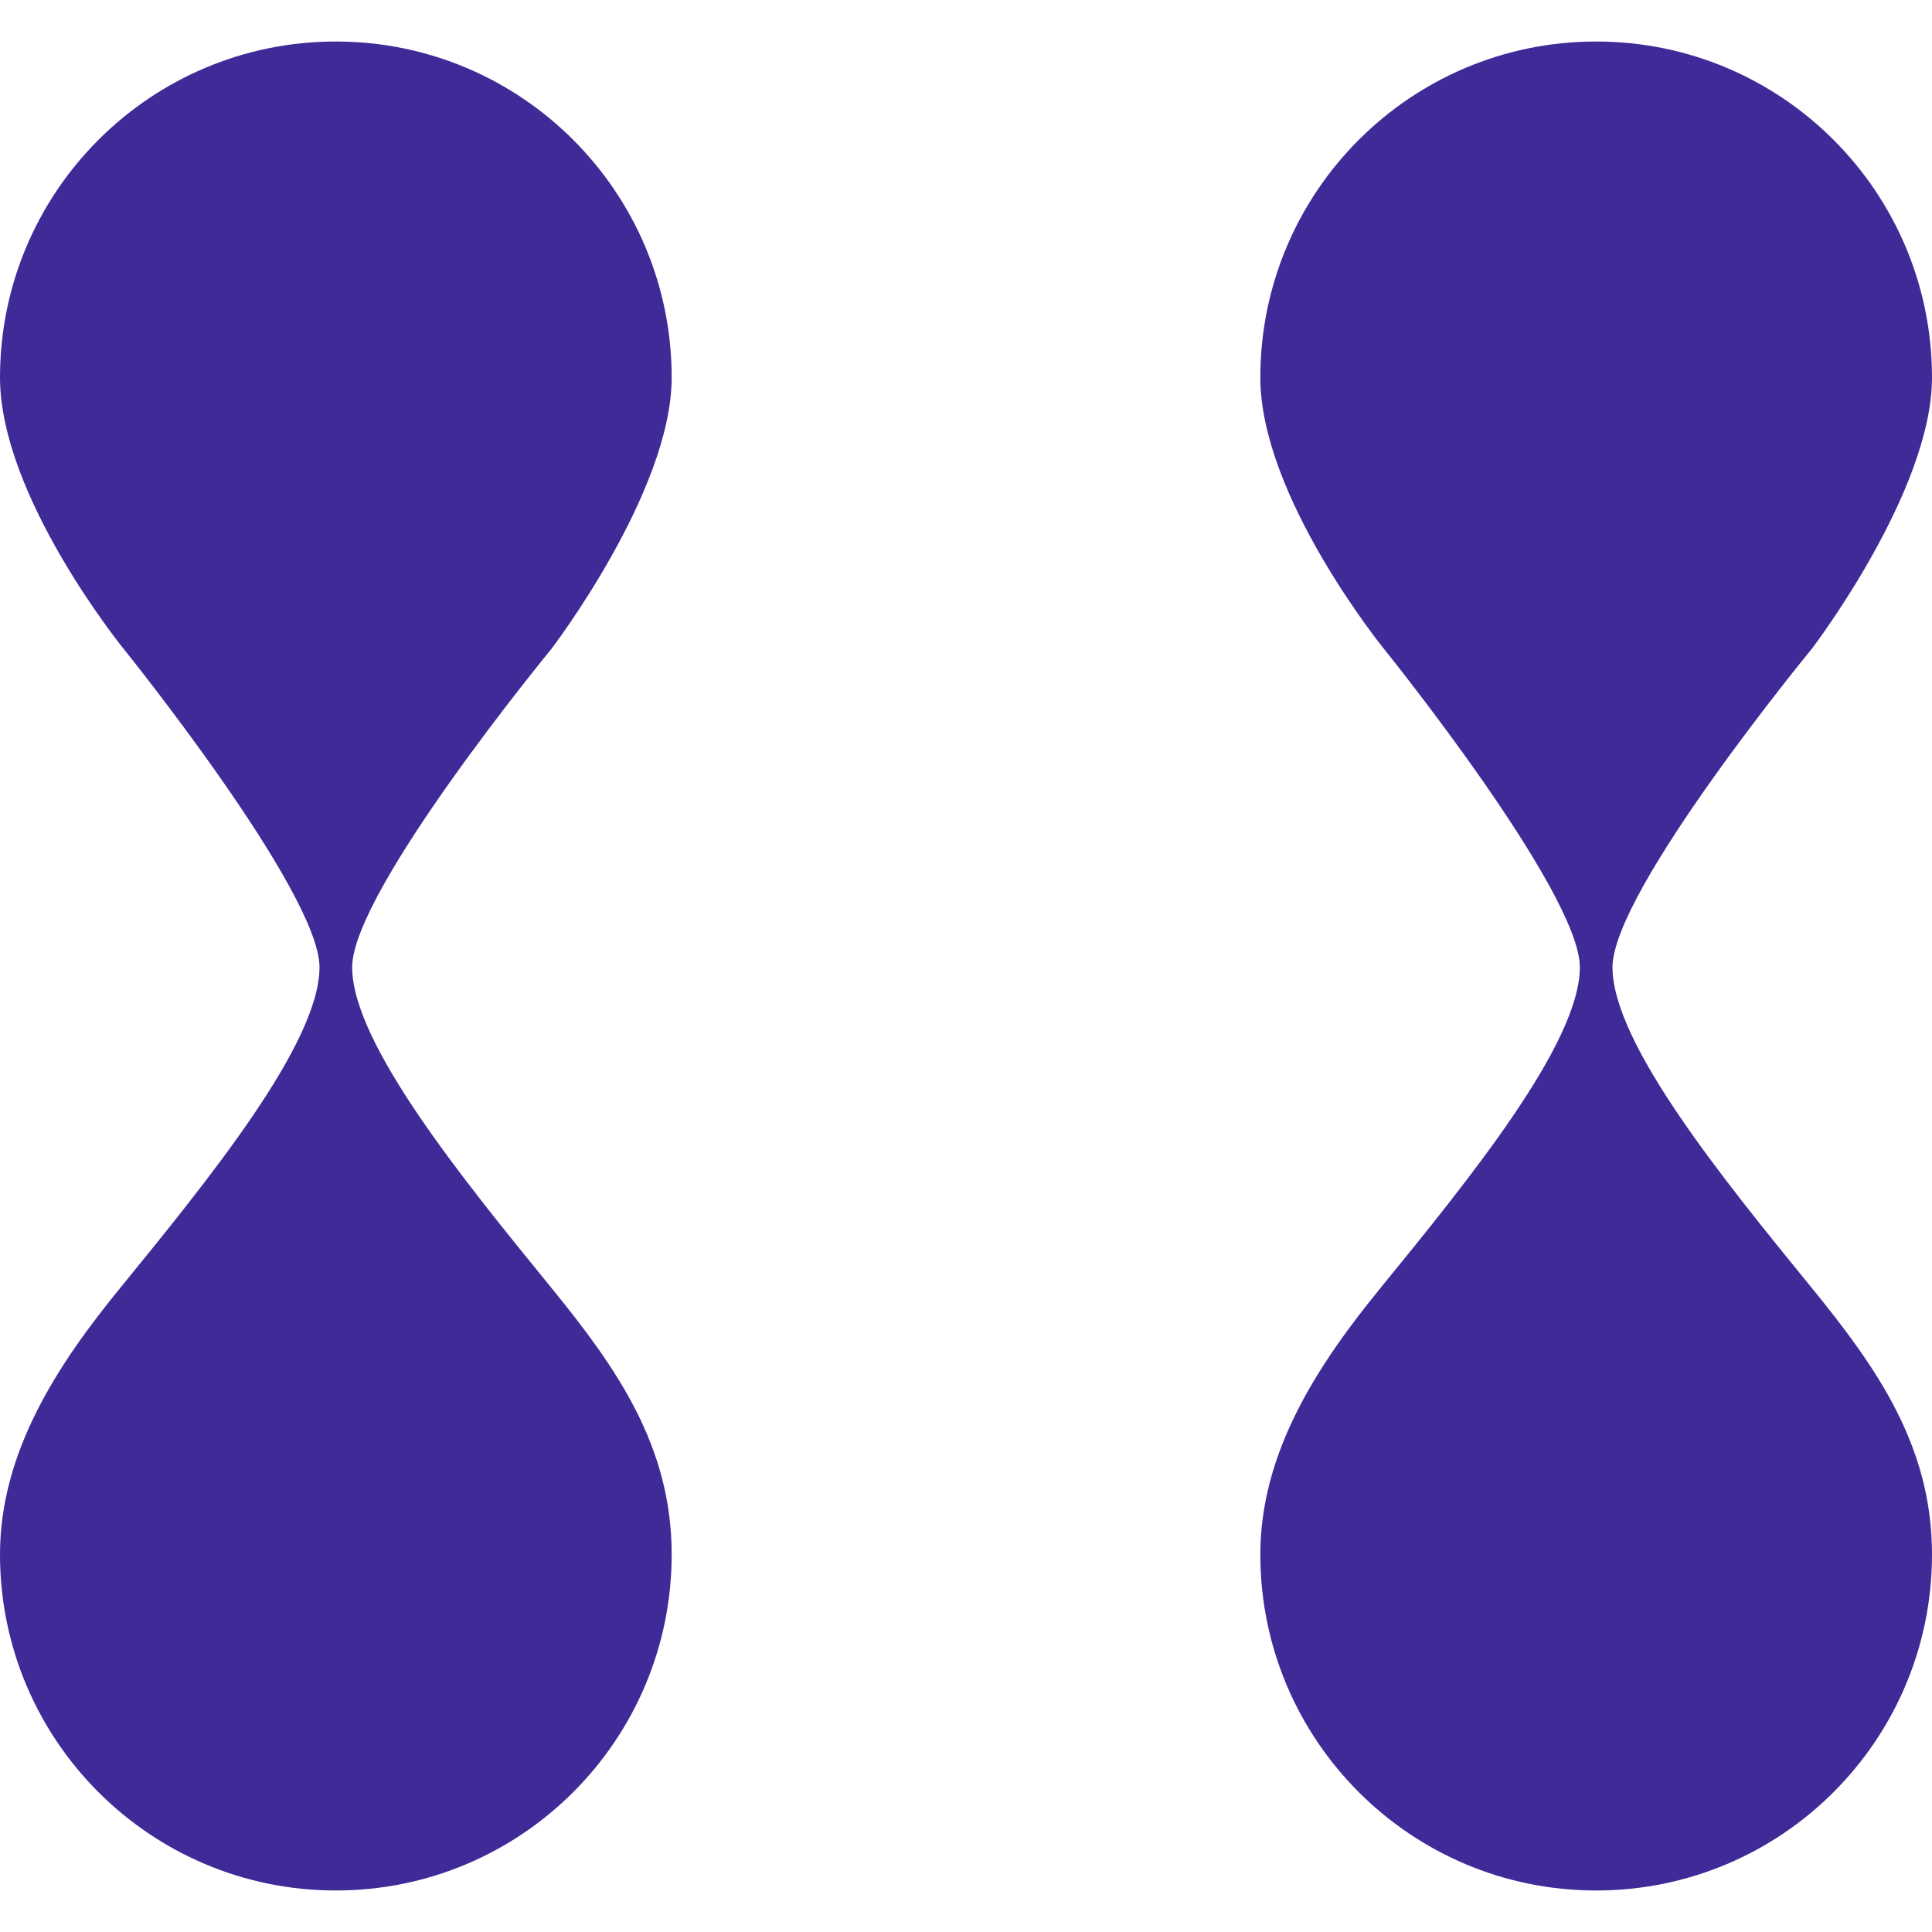
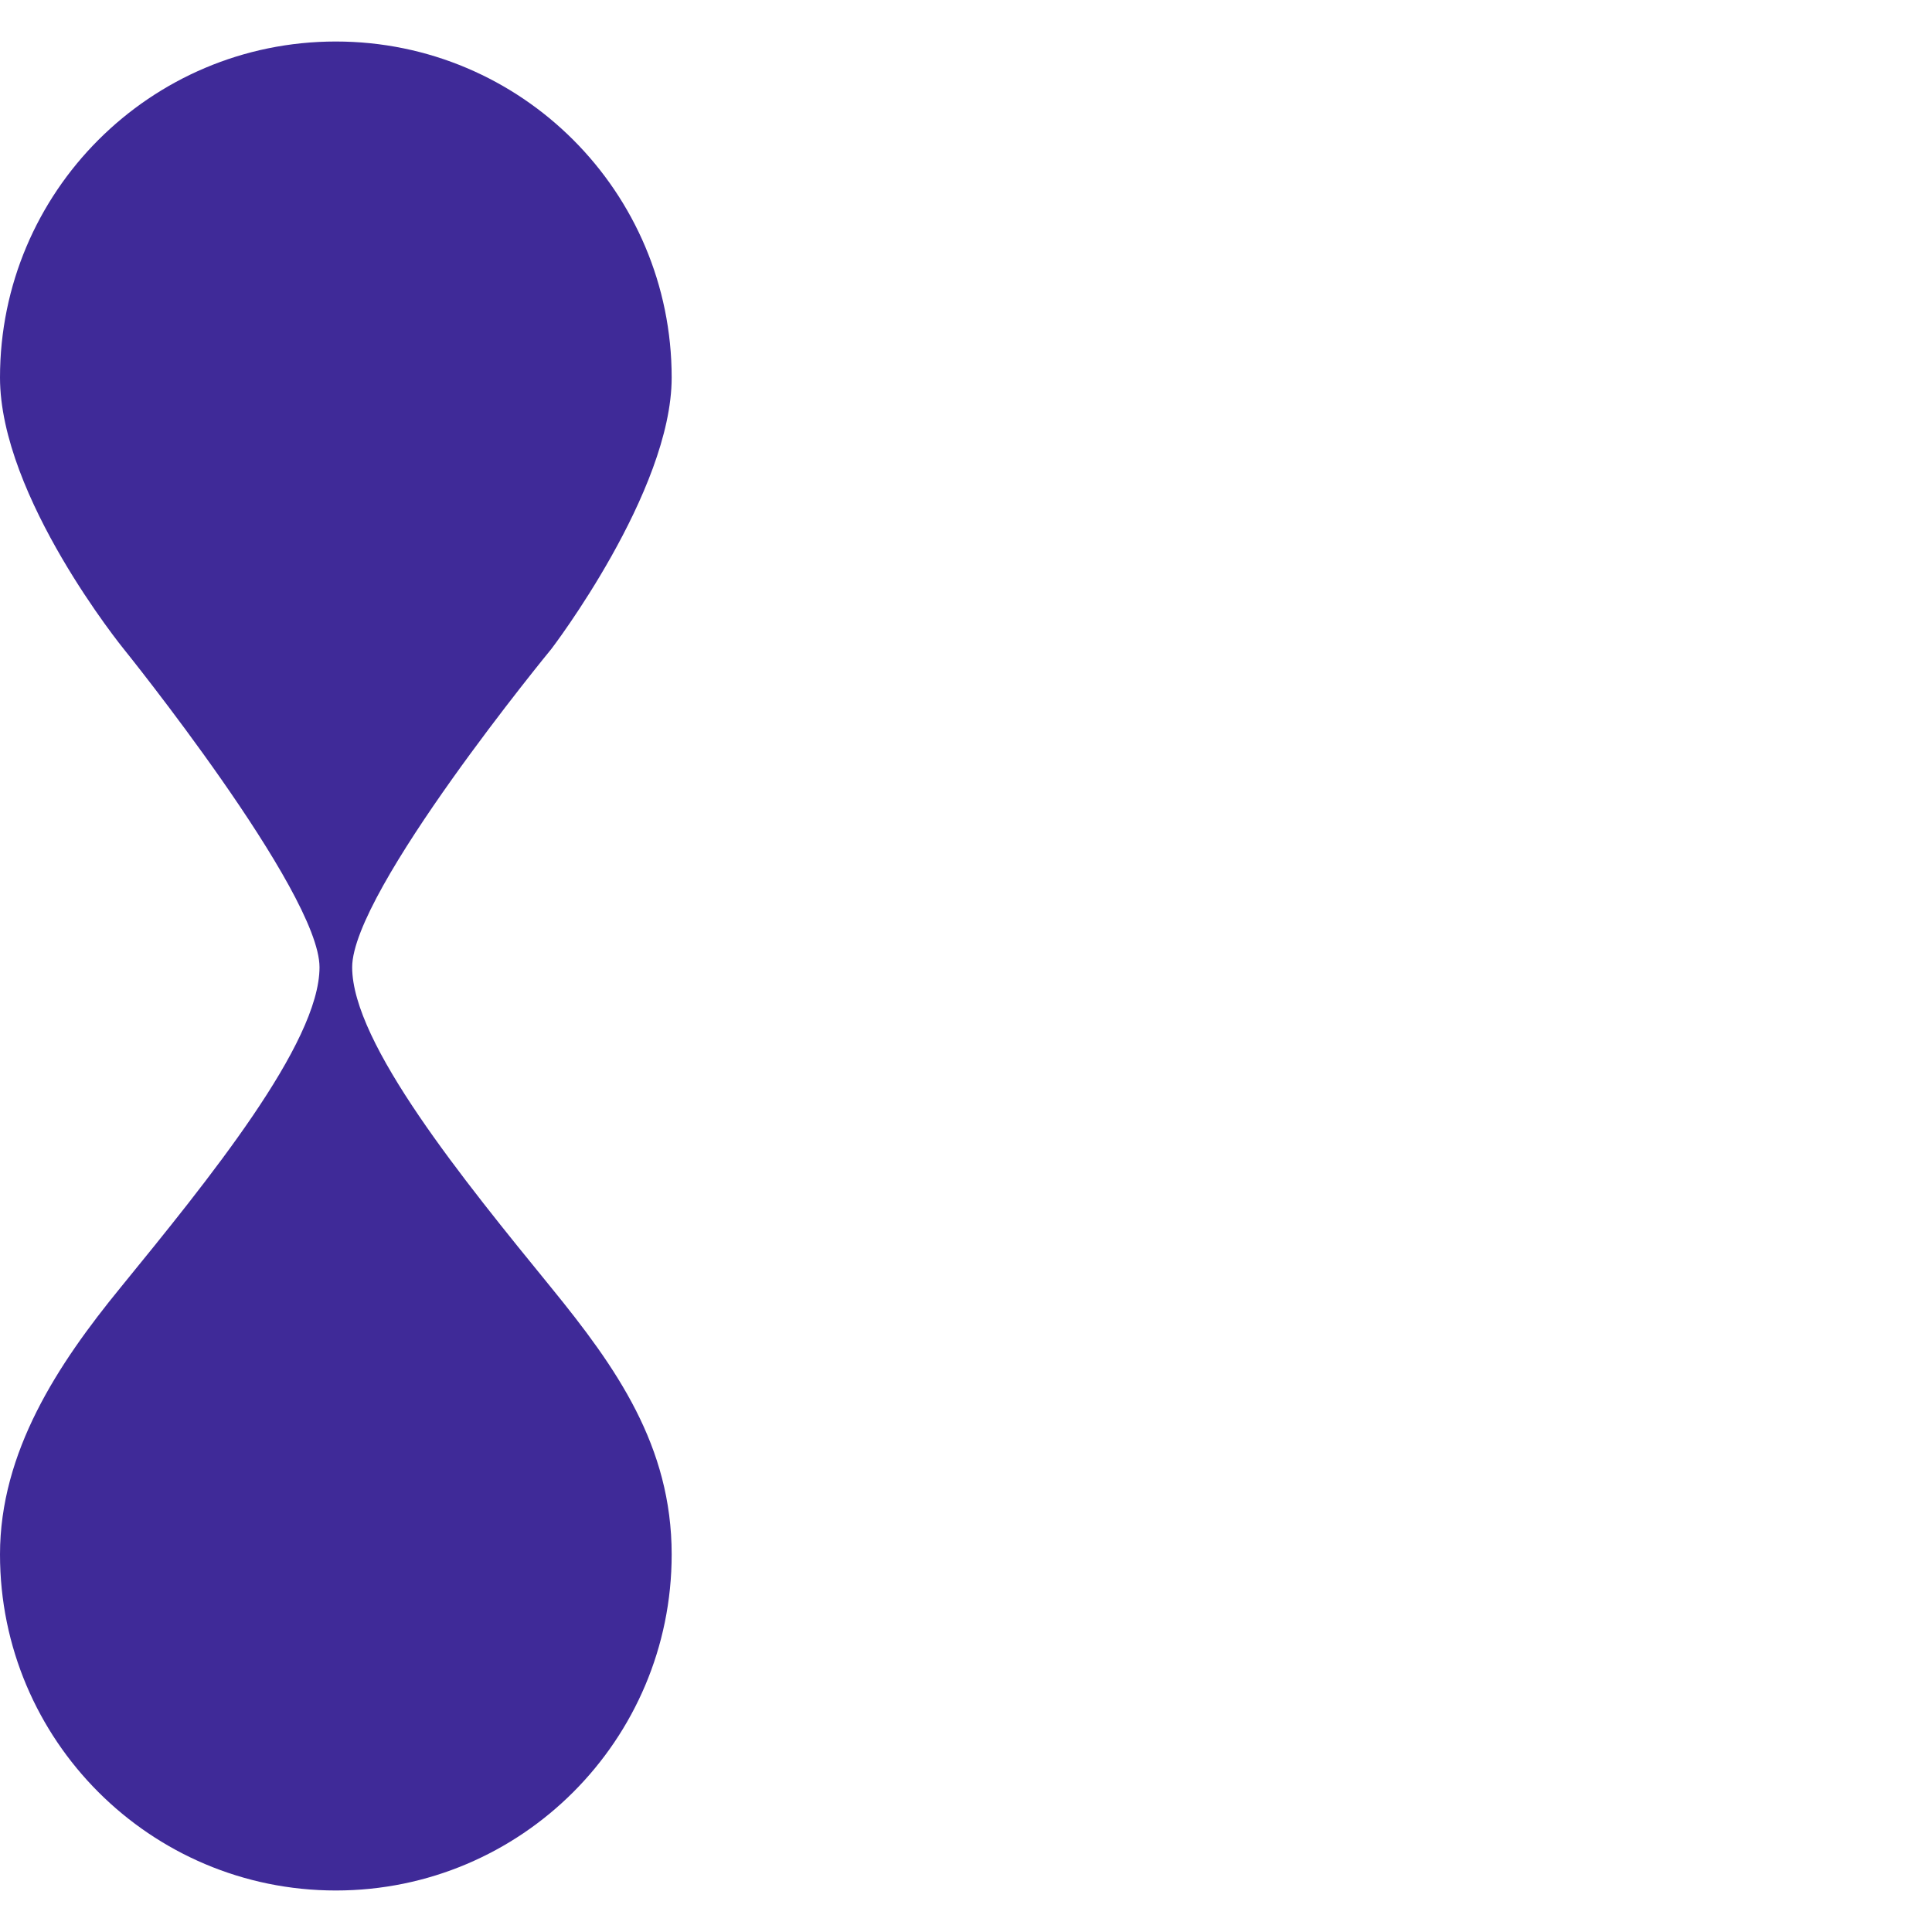
<svg xmlns="http://www.w3.org/2000/svg" version="1.1" width="512" height="512">
  <style>
    @media (prefers-color-scheme: light) {
      .theme-color {
        fill: #3F2A98;
      }
    }
    @media (prefers-color-scheme: dark) {
      .theme-color {
        fill: #7c5fcd;
      }
    }
  </style>
  <svg width="512" height="512" viewBox="0 0 512 512" fill="none">
    <circle class="theme-color" cx="256" cy="256" r="80" transform="rotate(-180 256 256)" />
-     <path class="theme-color" d="M334 100.056C334 50.872 373.847 11 423 11C472.153 11 512 50.872 512 100.056C512 130.306 480.115 171.982 480.115 171.982C480.115 171.982 427.327 236.133 427.327 256.326C427.327 276.516 456.851 312.743 480.115 341.285C497.341 362.431 512 383.184 512 411.944C512 461.128 472.153 501 423 501C373.847 501 334 461.128 334 411.944C334 384.78 349.322 361.543 365.887 341.285C389.152 312.74 418.674 276.516 418.674 256.326C418.674 236.289 366.784 171.982 366.784 171.982C366.784 171.982 334 131.672 334 100.056Z" fill="#3F2A98" />
    <path class="theme-color" d="M0 100.056C0 50.872 39.847 11 89 11C138.153 11 178 50.872 178 100.056C178 130.306 146.115 171.982 146.115 171.982C146.115 171.982 93.328 236.133 93.328 256.326C93.328 276.516 122.851 312.743 146.115 341.285C163.341 362.431 178 383.184 178 411.944C178 461.128 138.153 501 89 501C39.847 501 0 461.128 0 411.944C0 384.78 15.323 361.543 31.887 341.285C55.152 312.74 84.674 276.516 84.674 256.326C84.674 236.289 32.785 171.982 32.785 171.982C32.785 171.982 0 131.672 0 100.056Z" fill="#3F2A98" />
  </svg>
</svg>